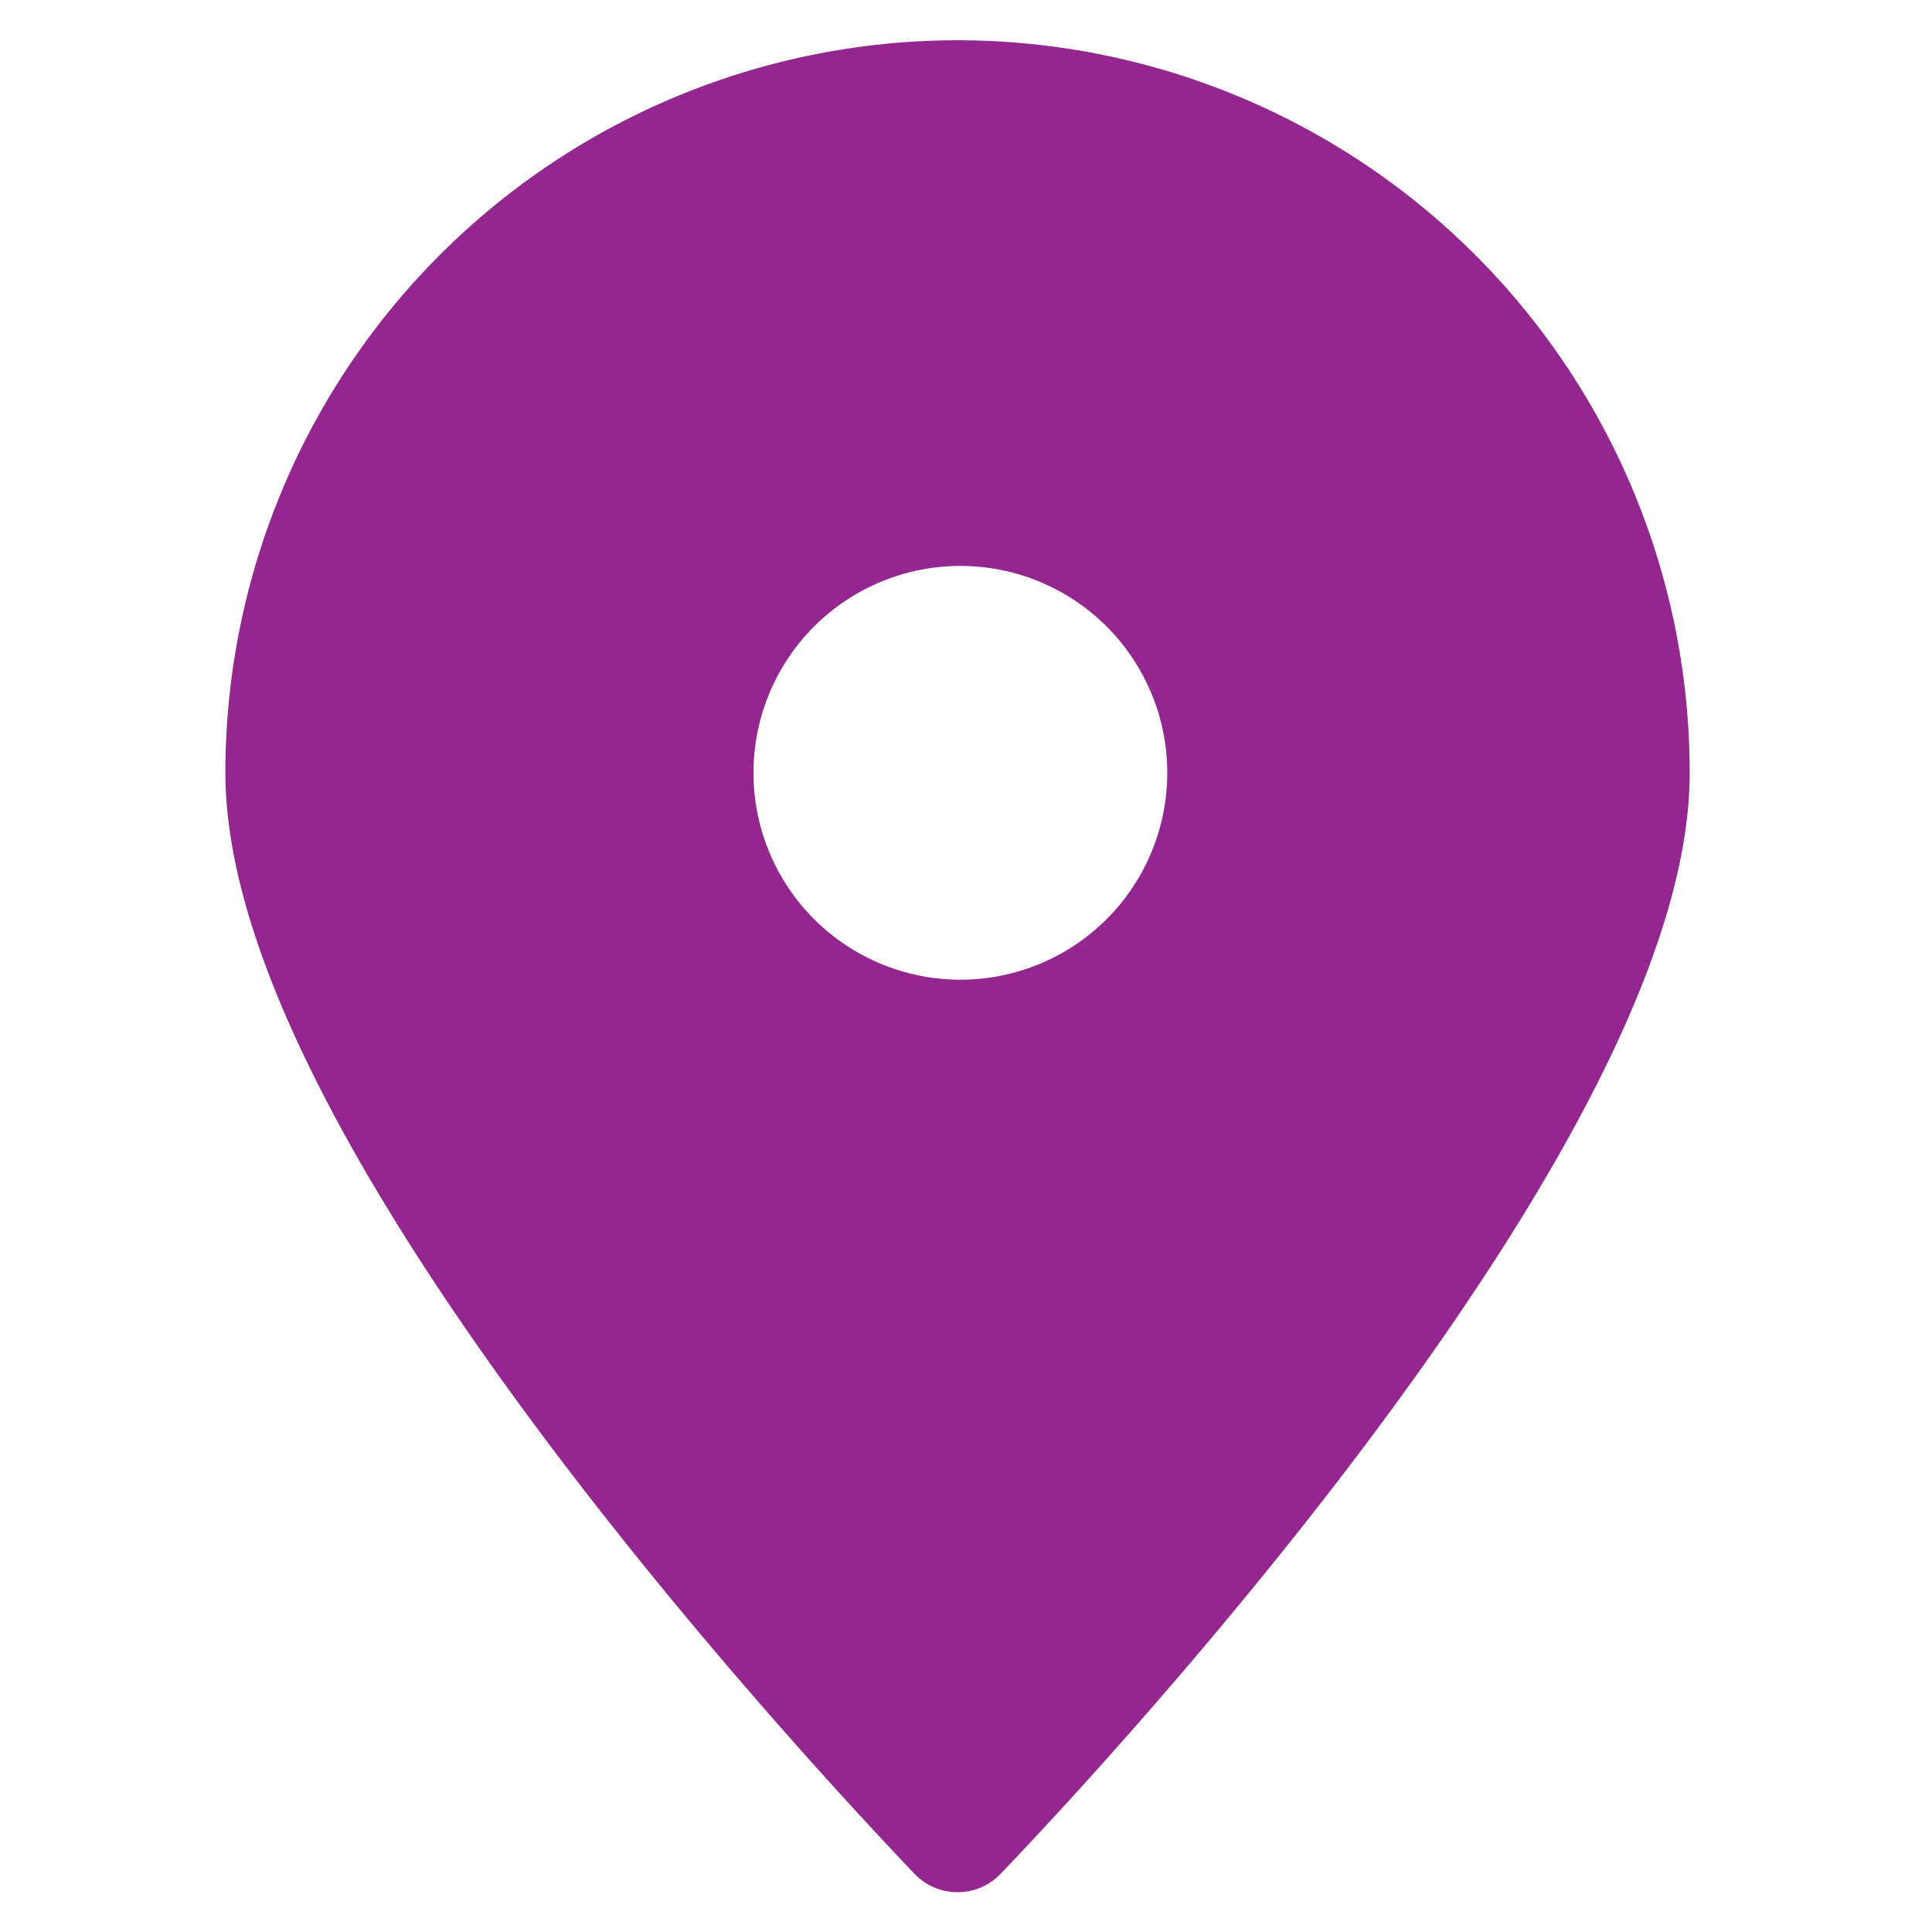
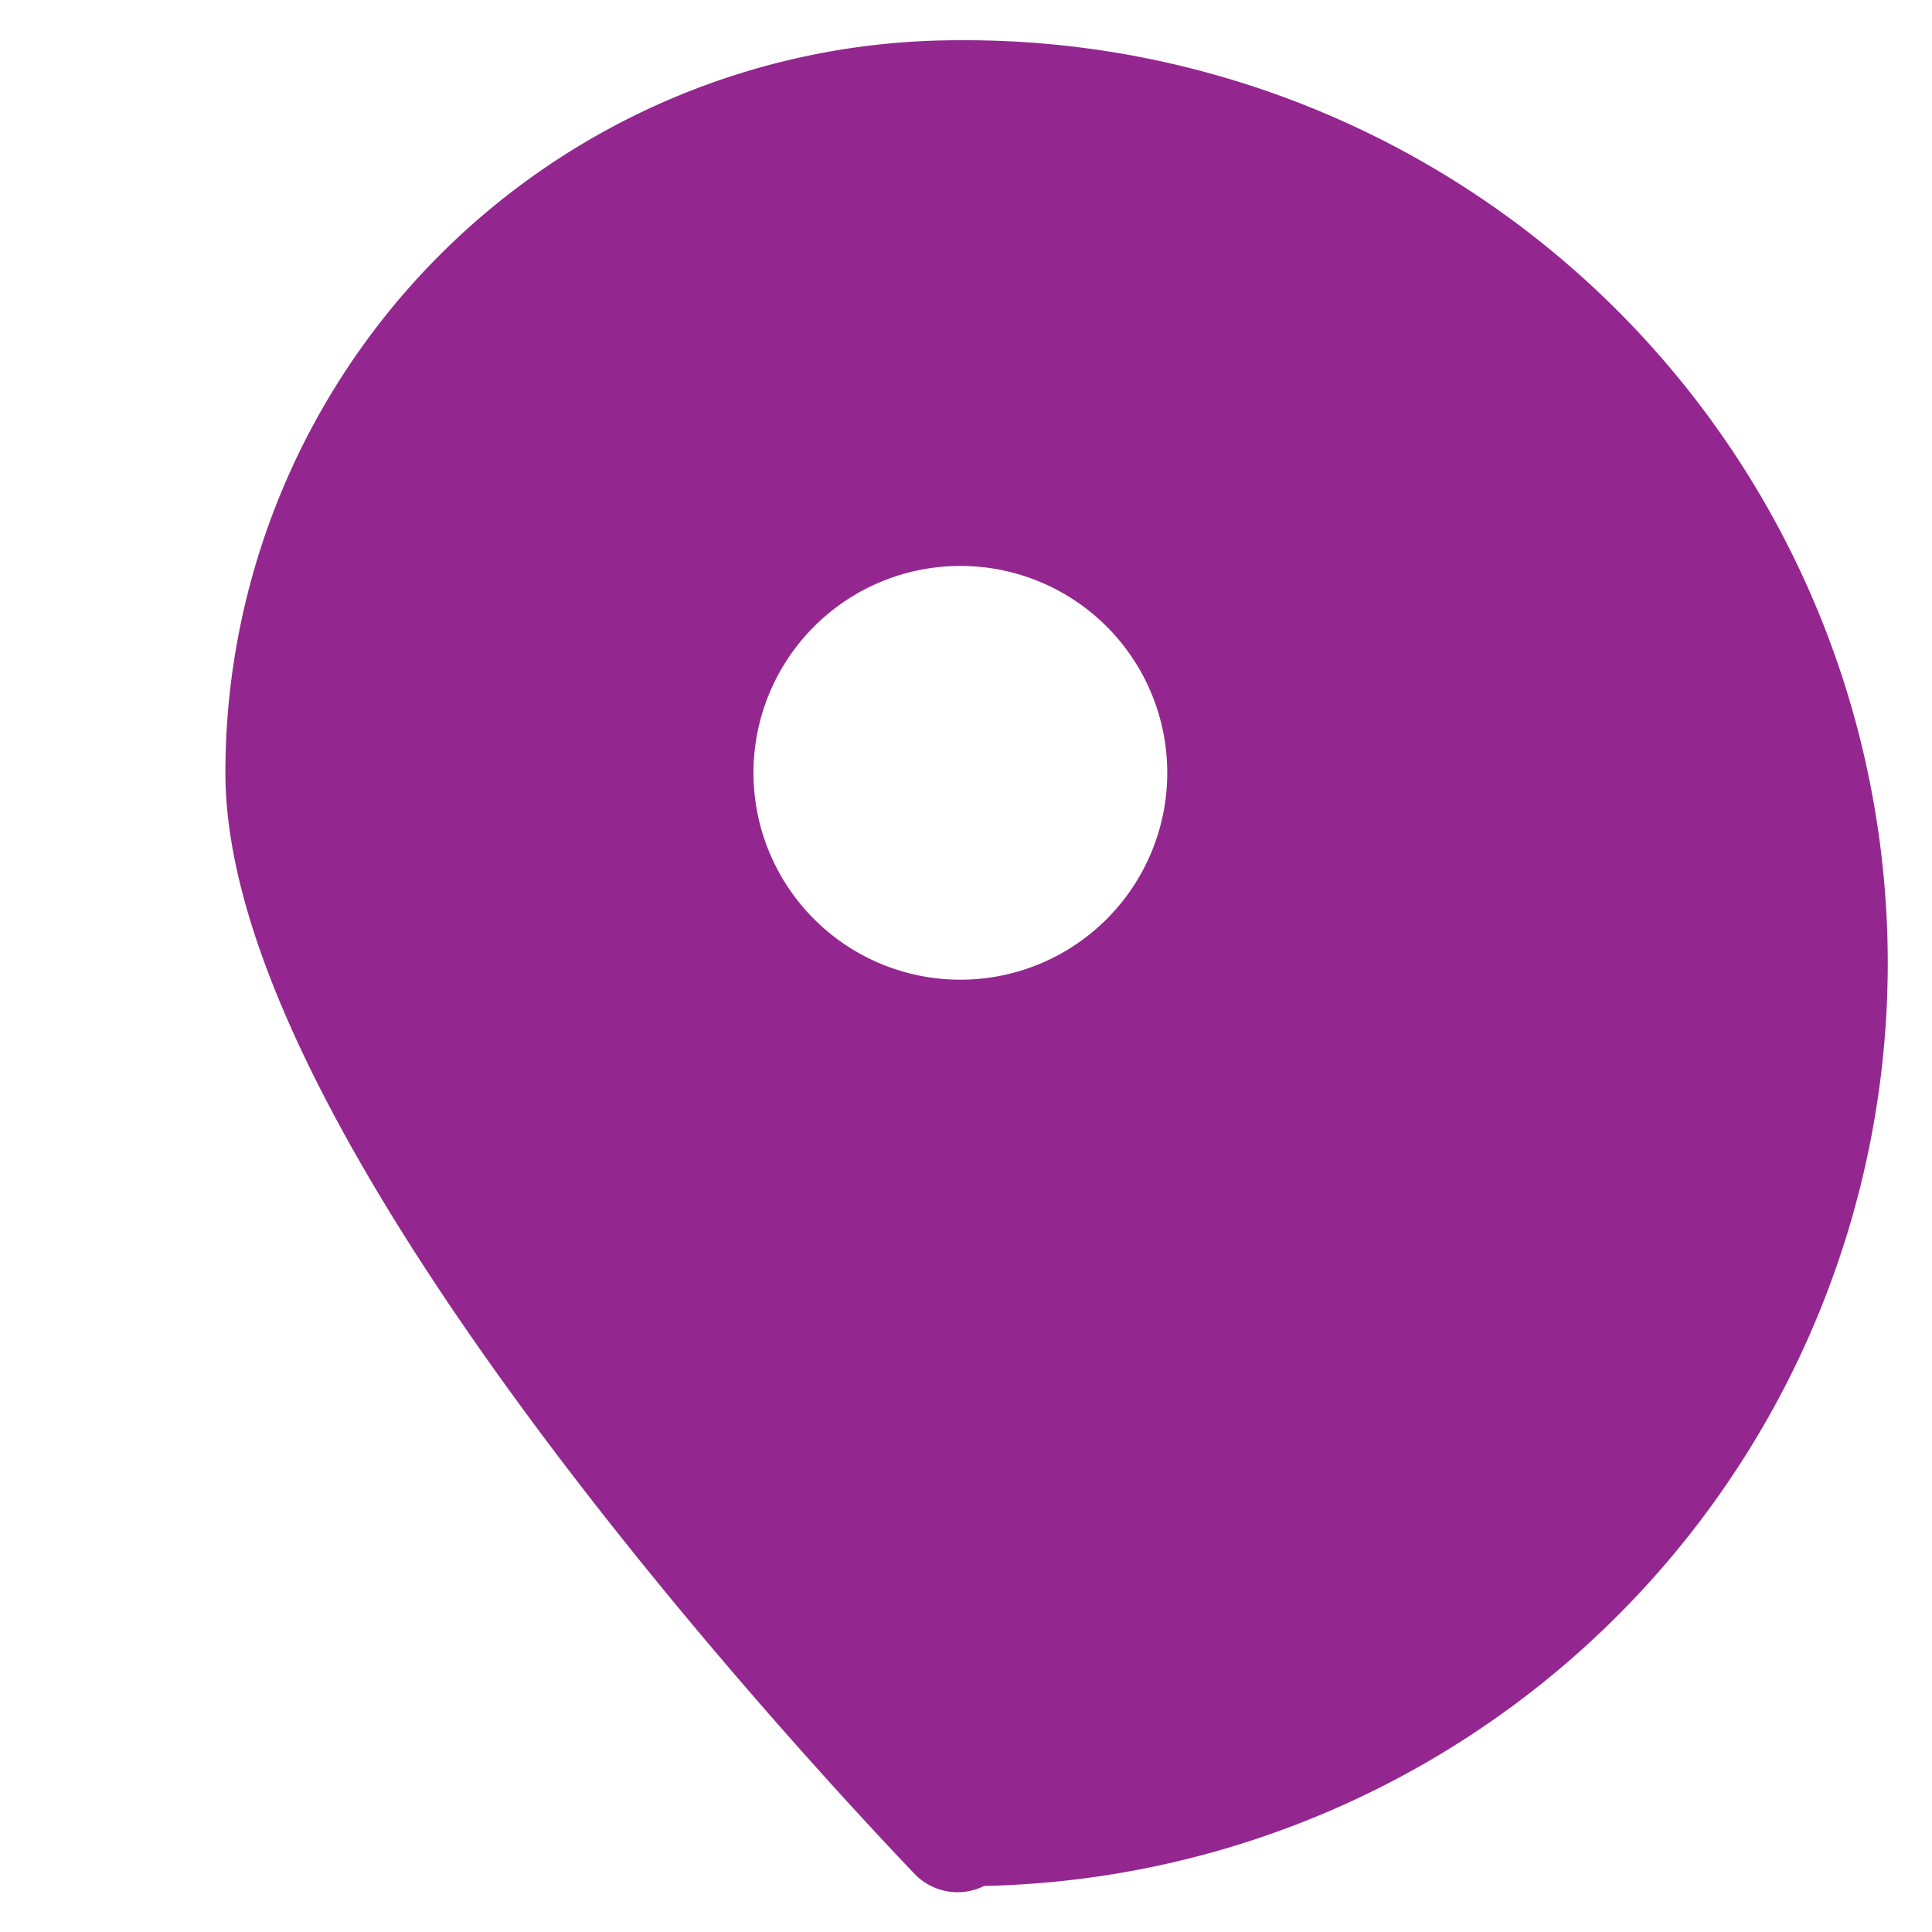
<svg xmlns="http://www.w3.org/2000/svg" fill="#93278f" width="64px" height="64px" viewBox="0 0 24 24" id="2723fdf8-22cd-4a3e-a5e2-3dd7646800c4" data-name="Livello 1" stroke="#93278f">
  <g id="SVGRepo_bgCarrier" stroke-width="0" />
  <g id="SVGRepo_tracerCarrier" stroke-linecap="round" stroke-linejoin="round" />
  <g id="SVGRepo_iconCarrier">
    <title>prime</title>
    <g id="02f9f2c1-c5f9-4dfd-bbb7-918d15e8e05e" data-name="map pin">
-       <path d="M11.9,1a8.6,8.6,0,0,0-8.6,8.6c0,4.35,7.2,12.05,8.42,13.33a0.24,0.24,0,0,0,.35,0c1.22-1.27,8.42-9,8.42-13.33A8.6,8.6,0,0,0,11.9,1Zm0,11.67A3.07,3.07,0,1,1,15,9.6,3.07,3.07,0,0,1,11.9,12.67Z" />
+       <path d="M11.9,1a8.6,8.6,0,0,0-8.6,8.6c0,4.35,7.2,12.05,8.42,13.33a0.24,0.24,0,0,0,.35,0A8.6,8.6,0,0,0,11.9,1Zm0,11.67A3.07,3.07,0,1,1,15,9.6,3.07,3.07,0,0,1,11.9,12.67Z" />
    </g>
  </g>
</svg>